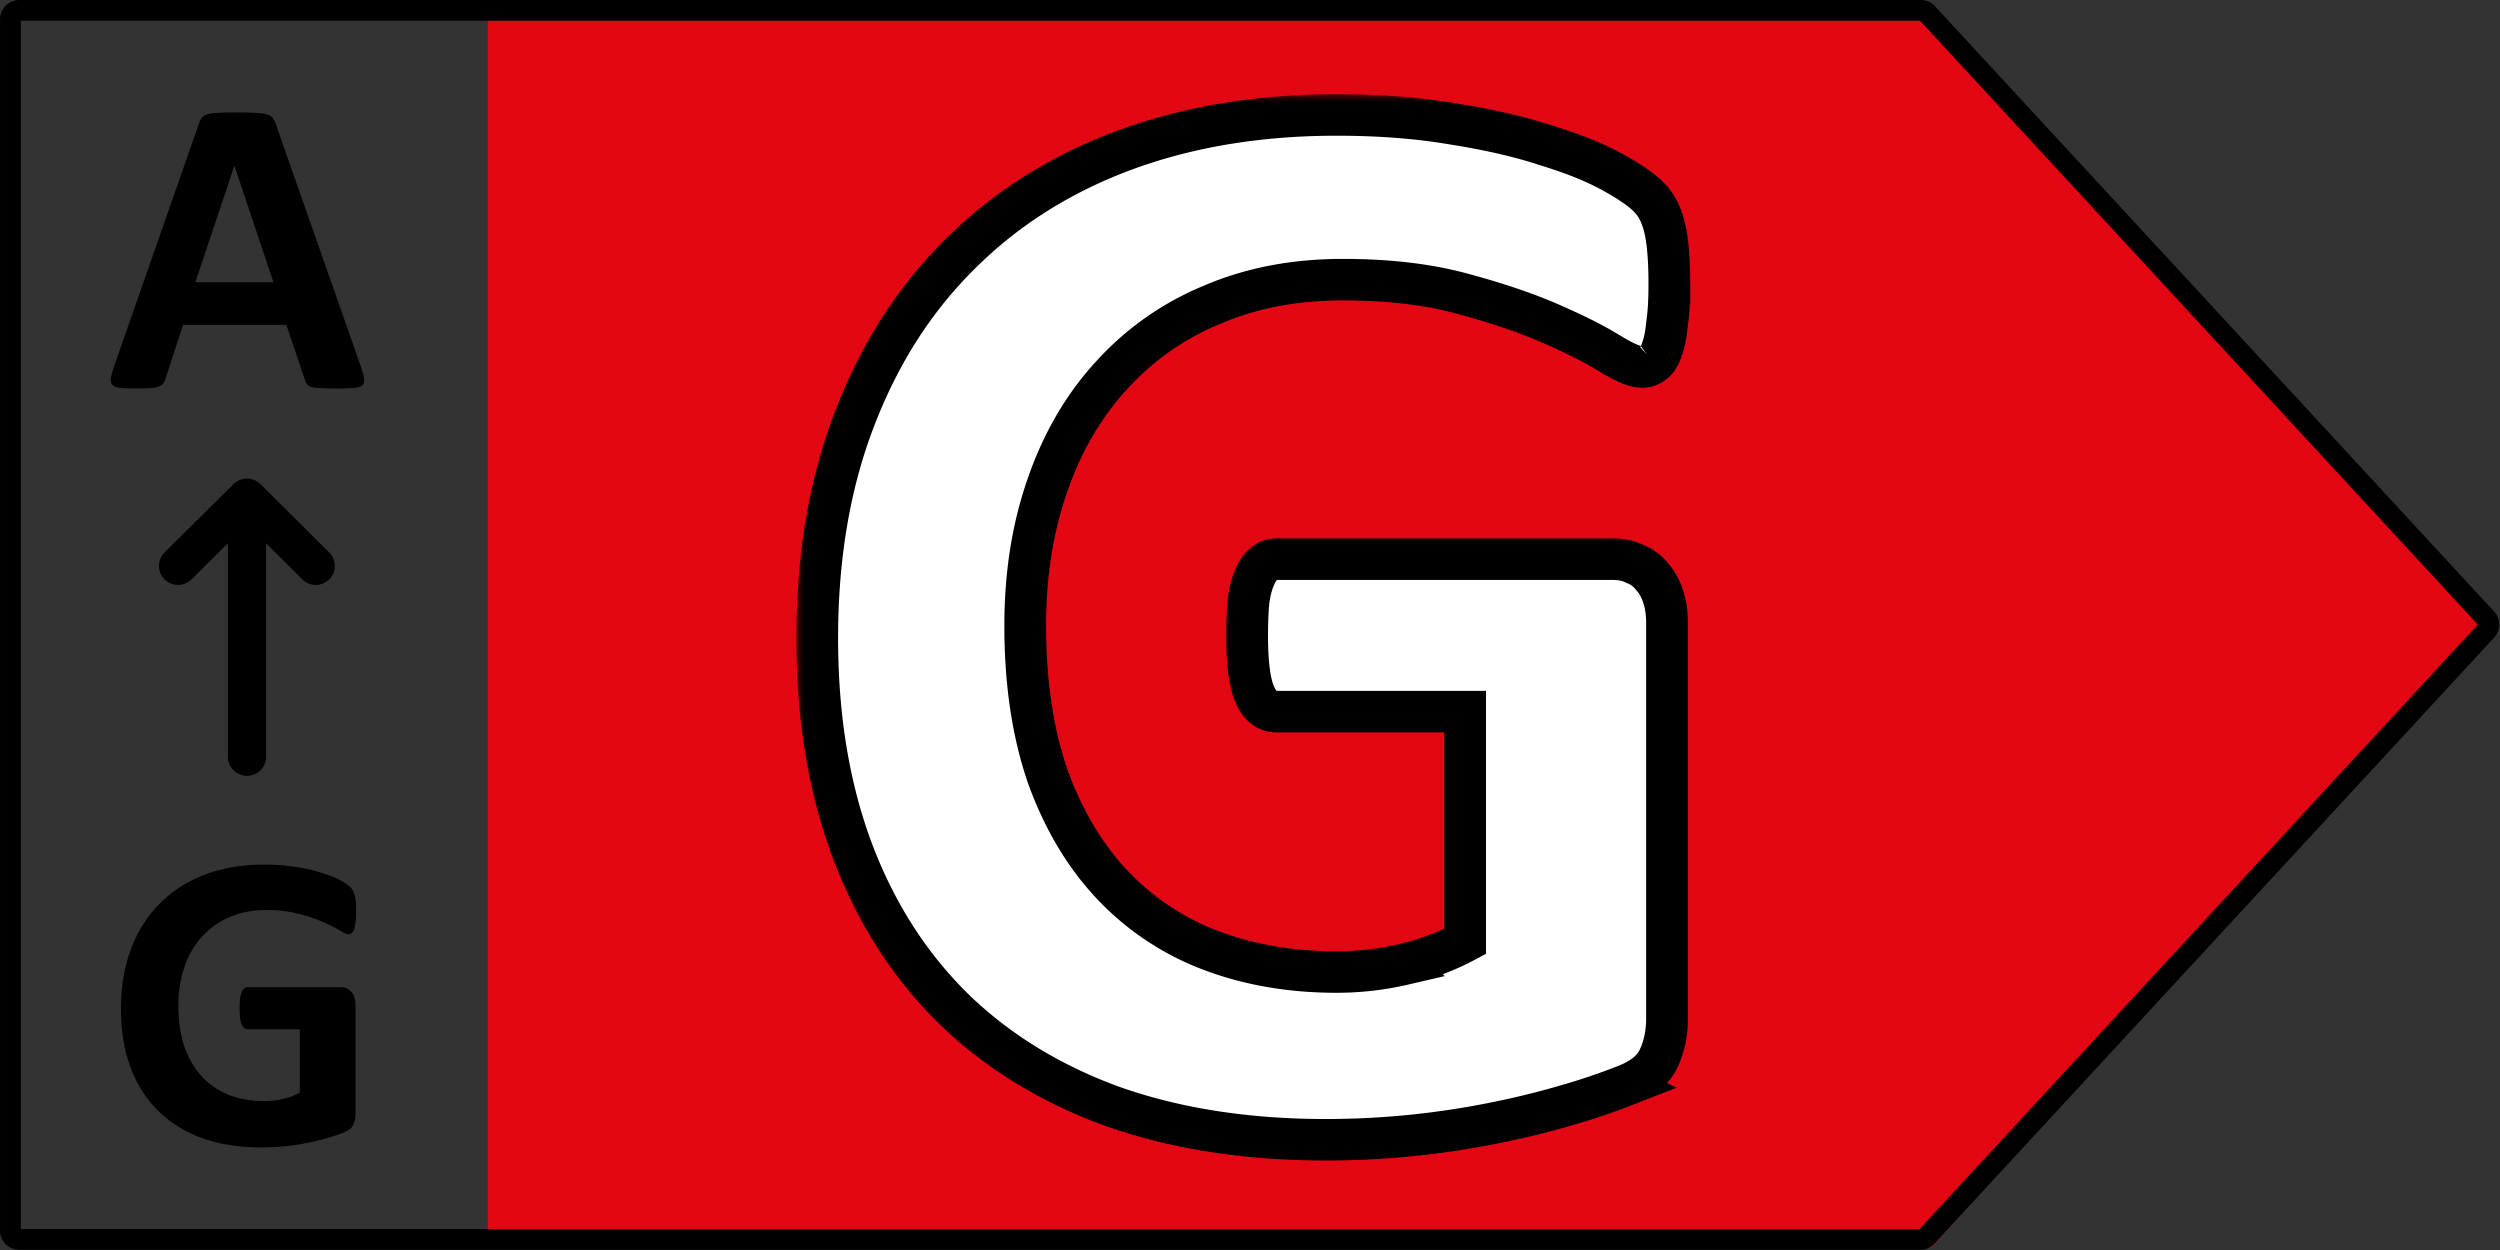
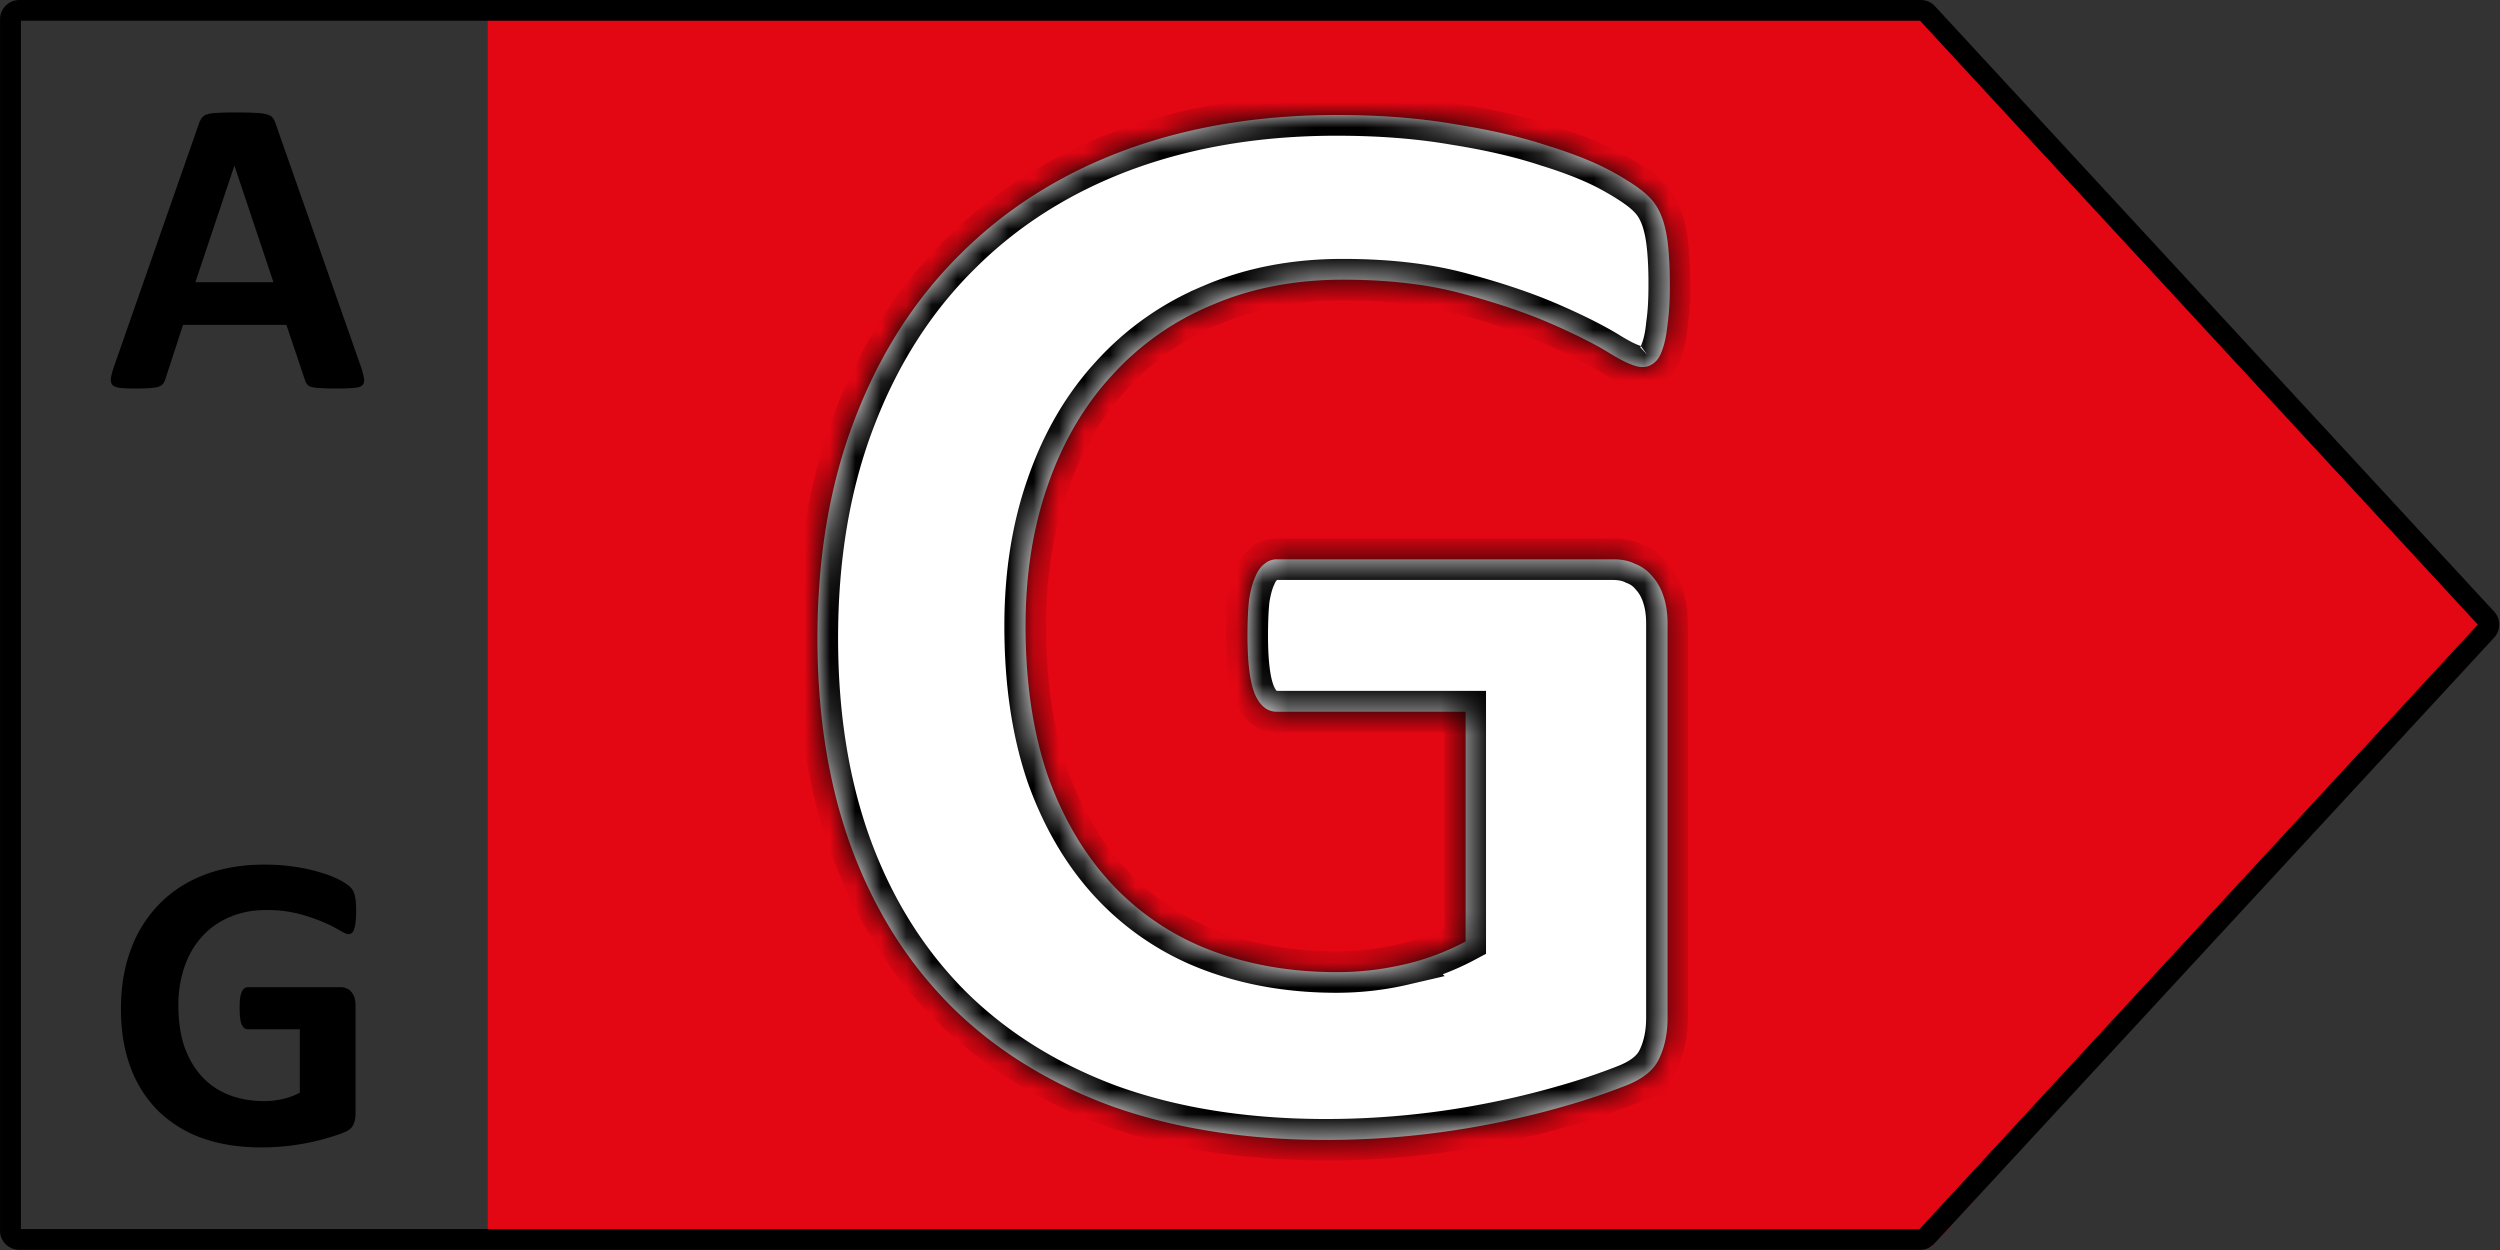
<svg xmlns="http://www.w3.org/2000/svg" width="100" height="50" fill="none">
  <rect width="100%" height="100%" fill="#333333" stroke="none" />
  <mask id="a" maskUnits="userSpaceOnUse" x="31.656" y="3.915" width="36" height="43" fill="#000">
-     <path fill="#fff" d="M31.656 3.915h36v43h-36z" />
    <path d="M66.139 11.666c0 .585-.03 1.09-.091 1.514-.04.424-.111.767-.212 1.029-.08.242-.192.414-.333.515a.685.685 0 0 1-.454.151c-.263 0-.686-.182-1.272-.545-.585-.363-1.362-.757-2.33-1.18-.97-.424-2.13-.818-3.482-1.181-1.332-.363-2.886-.545-4.662-.545-1.897 0-3.613.333-5.147.999a10.93 10.93 0 0 0-3.935 2.785c-1.09 1.19-1.928 2.634-2.513 4.33-.585 1.674-.878 3.531-.878 5.57 0 2.24.293 4.218.878 5.933.606 1.695 1.443 3.118 2.513 4.269a10.318 10.318 0 0 0 3.844 2.603c1.514.585 3.18.878 4.996.878.888 0 1.766-.1 2.633-.303a9.675 9.675 0 0 0 2.422-.908v-9.082H50.7c-.363 0-.646-.222-.847-.666-.202-.464-.303-1.241-.303-2.331 0-.565.02-1.04.06-1.423.06-.383.142-.686.243-.908.1-.242.222-.414.363-.515a.723.723 0 0 1 .484-.181h13.23c.323 0 .605.06.847.181.263.101.485.263.666.485.202.222.354.494.455.817.1.303.15.656.15 1.06v15.59c0 .606-.11 1.14-.332 1.605-.202.444-.636.797-1.302 1.06a25.68 25.68 0 0 1-2.422.817c-.969.282-1.978.525-3.027.726a33.194 33.194 0 0 1-6.327.605c-3.128 0-5.934-.443-8.416-1.331-2.462-.908-4.551-2.21-6.267-3.905-1.715-1.716-3.027-3.795-3.935-6.237-.909-2.462-1.363-5.247-1.363-8.355 0-3.21.485-6.085 1.453-8.628.97-2.563 2.342-4.733 4.118-6.509 1.776-1.796 3.915-3.169 6.418-4.117 2.522-.949 5.328-1.423 8.416-1.423 1.695 0 3.239.121 4.631.363 1.393.222 2.604.505 3.633.848 1.05.323 1.918.676 2.604 1.06.686.383 1.16.716 1.423.999.282.282.484.686.605 1.21.121.505.182 1.262.182 2.271z" />
  </mask>
  <path d="M77.252.718H19.51v49.17h57.742L99.648 25.3z" fill="#e30613" />
  <path d="M66.794 11.433c0 .592-.03 1.103-.092 1.532-.042.429-.114.776-.216 1.041-.083.246-.196.42-.34.521a.7.7 0 0 1-.462.154c-.267 0-.699-.184-1.295-.552-.596-.368-1.387-.766-2.373-1.195-.987-.429-2.169-.827-3.546-1.195-1.356-.368-2.938-.551-4.747-.551-1.932 0-3.679.337-5.24 1.01a11.13 11.13 0 0 0-4.008 2.82c-1.11 1.205-1.963 2.665-2.56 4.381-.595 1.696-.893 3.575-.893 5.638 0 2.267.298 4.27.894 6.006.616 1.715 1.47 3.156 2.559 4.32a10.51 10.51 0 0 0 3.915 2.635c1.541.592 3.237.888 5.086.888.905 0 1.799-.102 2.682-.306a9.89 9.89 0 0 0 2.467-.92V28.47h-7.553c-.37 0-.658-.225-.863-.674-.206-.47-.309-1.257-.309-2.36 0-.572.02-1.052.062-1.44.062-.388.144-.694.247-.919.102-.245.226-.419.37-.52a.74.74 0 0 1 .493-.185h13.472c.328 0 .616.062.863.184.267.102.493.266.678.49.205.225.36.5.462.828.103.306.155.664.155 1.072v15.78c0 .613-.114 1.154-.34 1.624-.205.45-.647.807-1.325 1.072a26.26 26.26 0 0 1-2.466.828c-.987.286-2.015.53-3.083.735a34.008 34.008 0 0 1-6.443.613c-3.186 0-6.043-.45-8.57-1.348-2.508-.92-4.635-2.237-6.382-3.953-1.747-1.736-3.083-3.84-4.007-6.312-.925-2.492-1.388-5.311-1.388-8.457 0-3.248.494-6.158 1.48-8.732.987-2.594 2.384-4.79 4.193-6.588C40.179 8.39 42.358 7 44.906 6.04c2.57-.96 5.426-1.44 8.57-1.44 1.727 0 3.299.122 4.717.368 1.418.224 2.651.51 3.7.857 1.068.327 1.952.685 2.65 1.073.7.388 1.182.725 1.45 1.011.287.286.493.695.616 1.226.123.51.185 1.276.185 2.298z" fill="#fff" />
  <path d="M66.139 11.666c0 .585-.03 1.09-.091 1.514-.04.424-.111.767-.212 1.029-.08.242-.192.414-.333.515a.685.685 0 0 1-.454.151c-.263 0-.686-.182-1.272-.545-.585-.363-1.362-.757-2.33-1.18-.97-.424-2.13-.818-3.482-1.181-1.332-.363-2.886-.545-4.662-.545-1.897 0-3.613.333-5.147.999a10.93 10.93 0 0 0-3.935 2.785c-1.09 1.19-1.928 2.634-2.513 4.33-.585 1.674-.878 3.531-.878 5.57 0 2.24.293 4.218.878 5.933.606 1.695 1.443 3.118 2.513 4.269a10.318 10.318 0 0 0 3.844 2.603c1.514.585 3.18.878 4.996.878.888 0 1.766-.1 2.633-.303a9.675 9.675 0 0 0 2.422-.908v-9.082H50.7c-.363 0-.646-.222-.847-.666-.202-.464-.303-1.241-.303-2.331 0-.565.02-1.04.06-1.423.06-.383.142-.686.243-.908.1-.242.222-.414.363-.515a.723.723 0 0 1 .484-.181h13.23c.323 0 .605.06.847.181.263.101.485.263.666.485.202.222.354.494.455.817.1.303.15.656.15 1.06v15.59c0 .606-.11 1.14-.332 1.605-.202.444-.636.797-1.302 1.06a25.68 25.68 0 0 1-2.422.817c-.969.282-1.978.525-3.027.726a33.194 33.194 0 0 1-6.327.605c-3.128 0-5.934-.443-8.416-1.331-2.462-.908-4.551-2.21-6.267-3.905-1.715-1.716-3.027-3.795-3.935-6.237-.909-2.462-1.363-5.247-1.363-8.355 0-3.21.485-6.085 1.453-8.628.97-2.563 2.342-4.733 4.118-6.509 1.776-1.796 3.915-3.169 6.418-4.117 2.522-.949 5.328-1.423 8.416-1.423 1.695 0 3.239.121 4.631.363 1.393.222 2.604.505 3.633.848 1.05.323 1.918.676 2.604 1.06.686.383 1.16.716 1.423.999.282.282.484.686.605 1.21.121.505.182 1.262.182 2.271z" stroke="#000" stroke-width="1.64" mask="url(#a)" transform="matrix(1.018 0 0 1.012 -.556 -.375)" />
  <path d="M75.993.781H1.308a.35.35 0 0 0-.35.351v47.844a.35.35 0 0 0 .35.385h74.685a.35.35 0 0 0 .257-.11l21.993-23.953a.35.35 0 0 0 0-.479L76.25.867a.35.35 0 0 0-.257-.086z" stroke="#000" stroke-width=".82" stroke-linejoin="round" transform="matrix(1.018 0 0 1.012 -.556 -.375)" />
-   <path d="M10.251 30.285V20.08M12.954 22.74l-2.703-2.703L7.54 22.74" stroke="#000" stroke-width="1.5" stroke-linecap="round" stroke-linejoin="round" transform="matrix(1.018 0 0 1.012 -.556 -.375)" />
  <path d="M14.434 14.661c.068.203.11.364.127.482s-.006.209-.068.27c-.062.057-.173.09-.332.102a6.545 6.545 0 0 1-.655.025c-.289 0-.516-.005-.68-.016a1.757 1.757 0 0 1-.366-.043.358.358 0 0 1-.179-.11.577.577 0 0 1-.085-.177l-.74-2.199H7.322l-.698 2.14a.672.672 0 0 1-.093.203.373.373 0 0 1-.179.126c-.08.029-.196.048-.349.06a8.086 8.086 0 0 1-.587.016c-.26 0-.465-.008-.612-.025-.148-.017-.25-.056-.306-.118-.057-.068-.077-.16-.06-.28.017-.118.06-.276.128-.473L7.96 4.938a.78.78 0 0 1 .119-.229.387.387 0 0 1 .213-.135c.102-.034.24-.053.416-.059.176-.011.409-.017.698-.017.335 0 .601.006.8.017.198.006.351.025.459.06.113.027.193.072.238.134a.76.76 0 0 1 .128.254zM9.38 6.637h-.008l-1.557 4.65h3.122zM14.246 36.47c0 .163-.008.304-.025.422a1.11 1.11 0 0 1-.06.287.277.277 0 0 1-.093.144.193.193 0 0 1-.128.042c-.074 0-.193-.05-.357-.152a5.335 5.335 0 0 0-.655-.33 7.033 7.033 0 0 0-.978-.33 5.037 5.037 0 0 0-1.31-.151c-.534 0-1.016.093-1.447.279-.43.18-.8.44-1.106.777a3.411 3.411 0 0 0-.706 1.21 4.666 4.666 0 0 0-.246 1.555c0 .626.082 1.178.246 1.658.17.473.406.87.706 1.192.301.321.661.563 1.08.727.426.163.894.245 1.404.245.25 0 .497-.028.74-.085.244-.056.471-.14.681-.253V41.17H9.908c-.102 0-.182-.062-.238-.186-.057-.13-.085-.346-.085-.65 0-.159.005-.291.017-.398.017-.107.04-.192.068-.254a.325.325 0 0 1 .102-.144.204.204 0 0 1 .136-.05h3.717c.091 0 .17.017.239.05a.444.444 0 0 1 .187.136.6.6 0 0 1 .127.228.933.933 0 0 1 .043.296v4.354c0 .17-.031.319-.094.448-.056.124-.178.223-.365.296-.182.074-.409.15-.681.229a9.366 9.366 0 0 1-1.735.33 9.4 9.4 0 0 1-.894.042c-.879 0-1.667-.124-2.365-.372a4.861 4.861 0 0 1-1.76-1.091 4.78 4.78 0 0 1-1.106-1.742c-.256-.687-.383-1.465-.383-2.333 0-.897.136-1.7.408-2.41a5.056 5.056 0 0 1 1.157-1.818c.5-.502 1.1-.885 1.804-1.15.708-.265 1.497-.397 2.364-.397.477 0 .91.034 1.302.101a6.52 6.52 0 0 1 1.02.237c.296.09.54.189.732.296.193.107.326.2.4.279.08.079.136.192.17.338.034.141.051.352.051.634z" fill="#000" />
</svg>